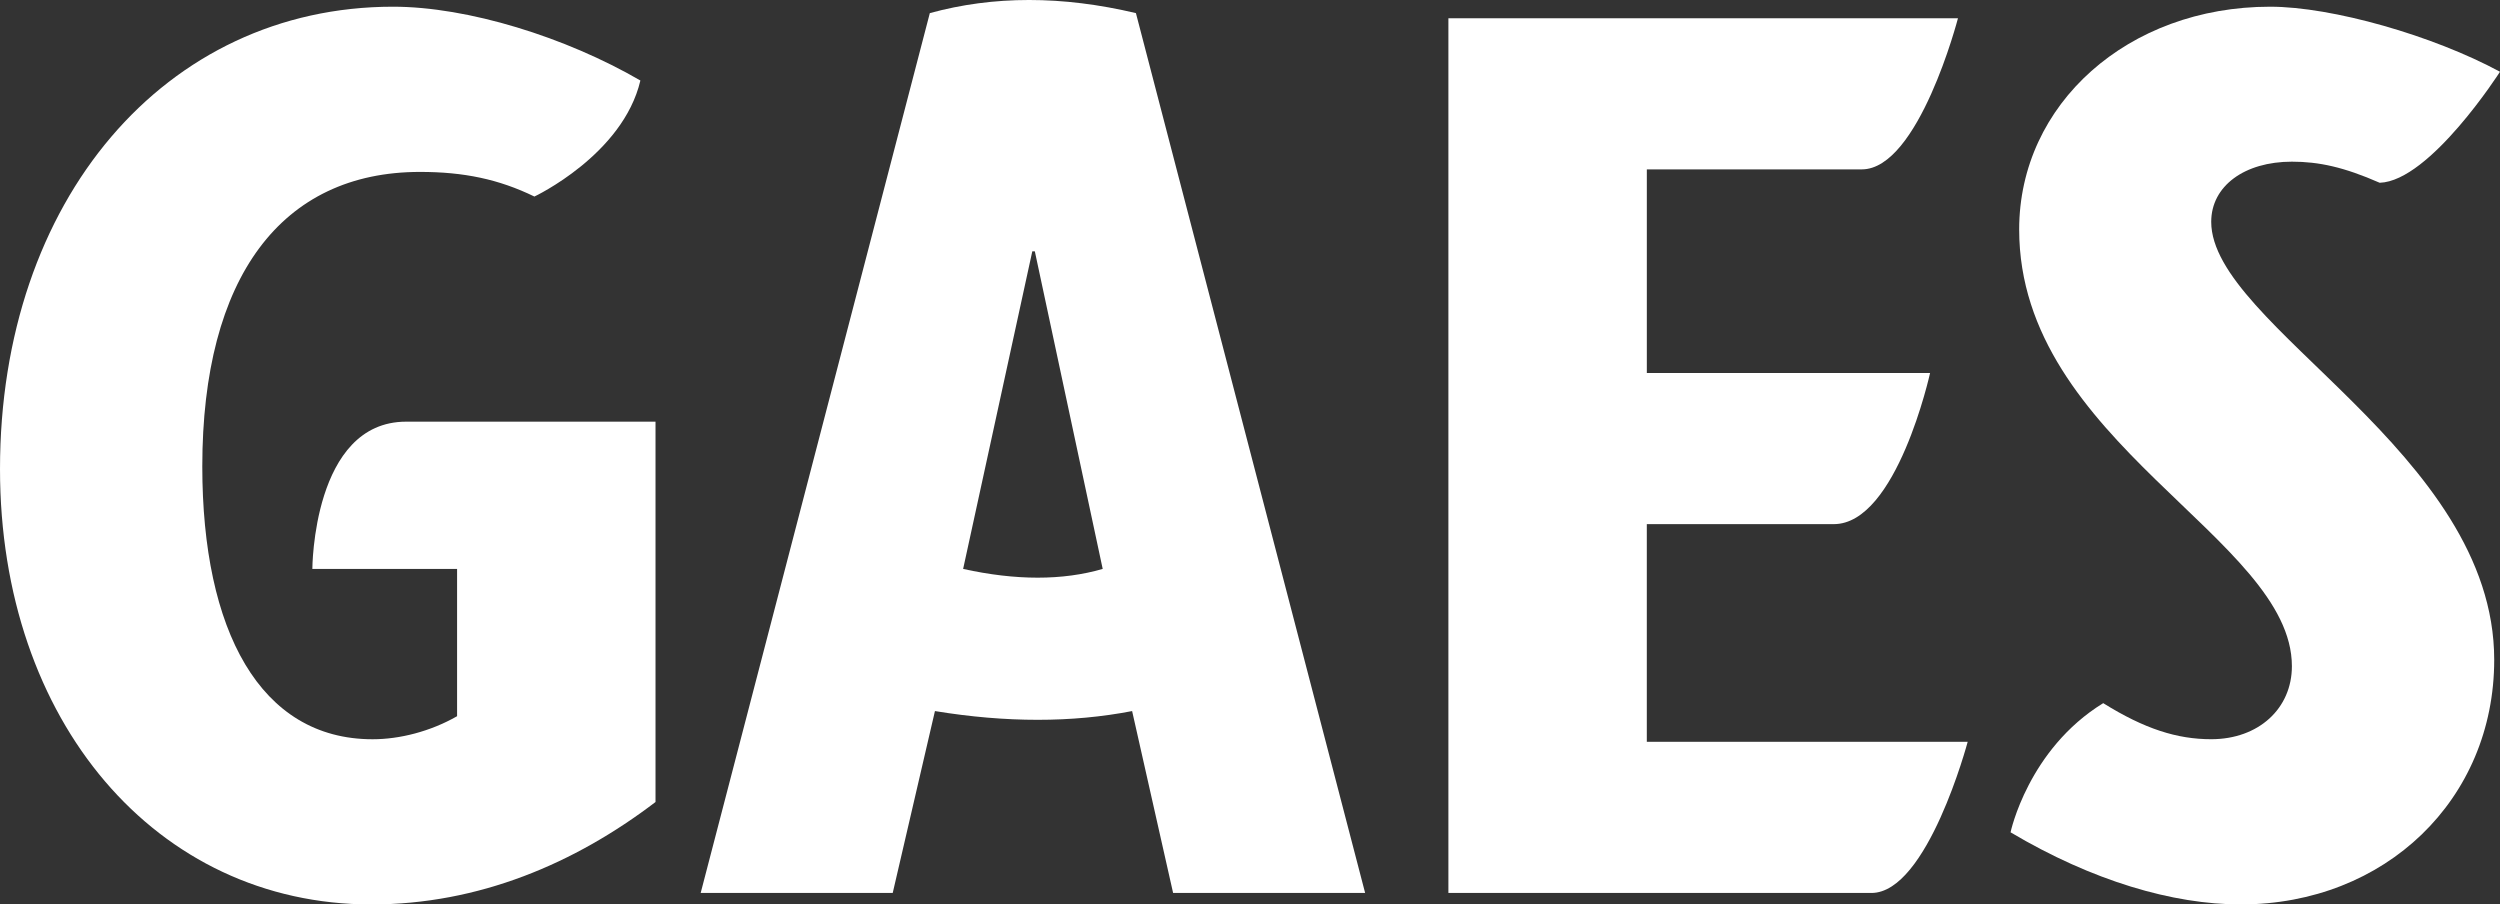
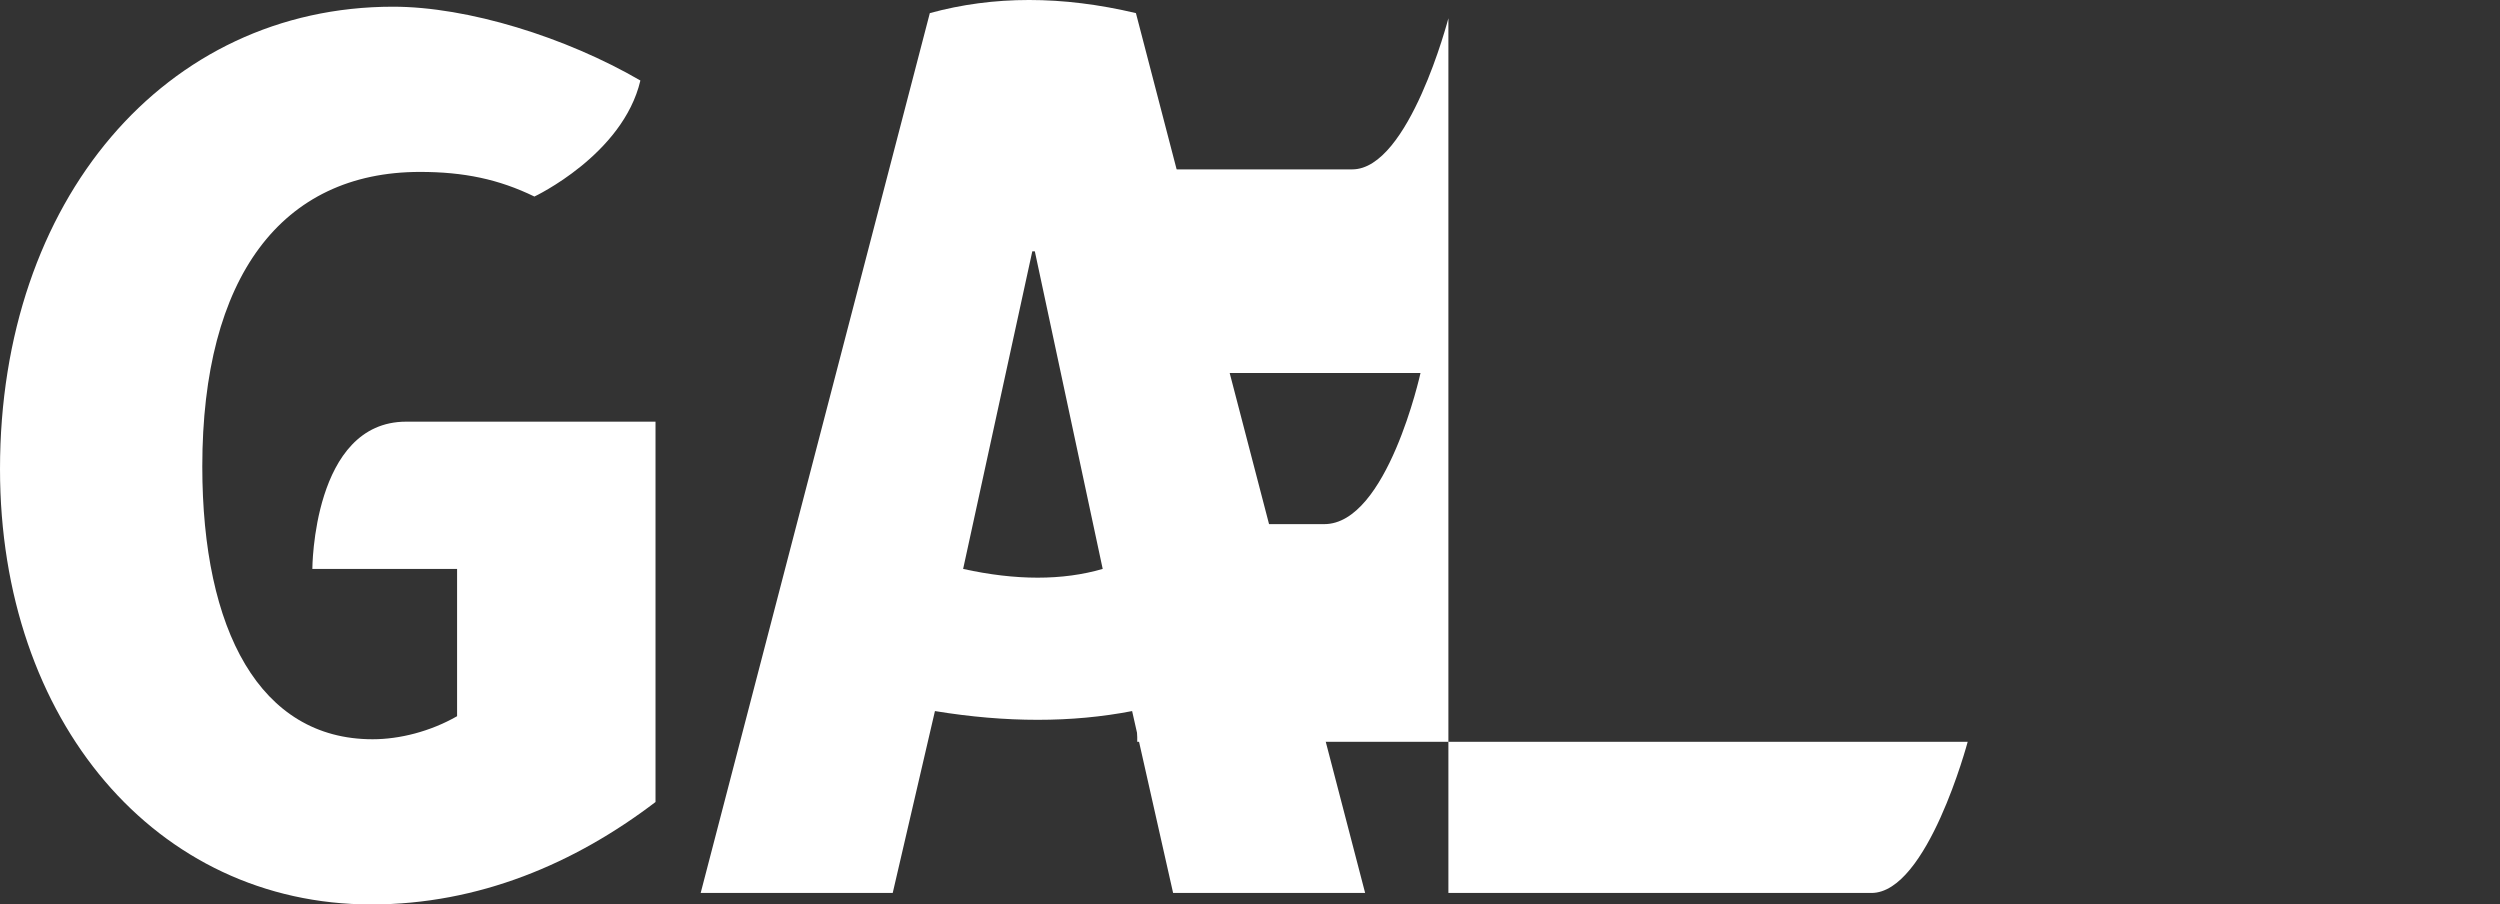
<svg xmlns="http://www.w3.org/2000/svg" version="1.1" id="Capa_1" x="0px" y="0px" width="125.596px" height="45.438px" viewBox="55.845 -154.704 125.596 45.438" enable-background="new 55.845 -154.704 125.596 45.438" xml:space="preserve">
  <rect x="55.845" y="-154.704" width="125.596" height="45.438" fill="#333333" stroke="none" />
  <g>
    <path fill="#FFFFFF" d="M88.777-133.521v19.109c-4.052,3.088-8.875,5.146-14.278,5.146c-10.807,0-18.654-9.199-18.654-21.875   c0-13.511,8.298-23.226,19.747-23.226c3.759,0,8.677,1.531,12.425,3.708c-0.879,3.736-5.325,5.829-5.325,5.829   c-1.797-0.874-3.551-1.237-5.749-1.237c-6.947,0-10.935,5.275-10.935,14.798c0,8.235,2.895,13.704,8.555,13.704   c1.352,0,2.895-0.386,4.245-1.158v-7.398h-7.271c0,0,0.013-7.399,4.712-7.399C79.448-133.521,88.777-133.521,88.777-133.521z" />
    <path fill="#FFFFFF" d="M91.046-109.844h9.648l2.121-9.137c3.579,0.586,6.881,0.586,9.906,0l2.059,9.137h9.647l-11.515-44.201   c-3.703-0.879-7.155-0.879-10.354,0L91.046-109.844z M104.231-126.122l3.475-15.956h0.127l3.41,15.956   C109.226-125.536,106.889-125.536,104.231-126.122z" />
-     <path fill="#FFFFFF" d="M138.579-117.436h16.119c0,0-2.021,7.593-4.836,7.593c-5.086,0-21.252-0.002-21.252-0.002v-43.942h25.6   c0,0-1.973,7.592-4.831,7.592c-3.724,0-10.8,0-10.8,0v10.23h14.23c0,0-1.671,7.592-4.835,7.592c-2.539,0-9.396,0-9.396,0V-117.436   L138.579-117.436z" />
-     <path fill="#FFFFFF" d="M169.892-154.367c3.114,0,8.189,1.45,11.549,3.268c0,0-3.515,5.494-6.044,5.577   c-1.799-0.789-3.057-1.06-4.411-1.06c-2.38,0-4.053,1.222-4.053,3.022c0,5.212,14.217,11.581,14.217,22.004   c0,7.014-5.469,12.289-12.736,12.289c-3.409,0-7.443-1.178-11.562-3.623c0,0,0.879-4.167,4.655-6.489   c2.08,1.296,3.712,1.812,5.426,1.812c2.381,0,4.053-1.543,4.053-3.667c0-6.434-13.701-11.26-13.701-21.939   C157.284-149.477,162.751-154.367,169.892-154.367z" />
+     <path fill="#FFFFFF" d="M138.579-117.436h16.119c0,0-2.021,7.593-4.836,7.593c-5.086,0-21.252-0.002-21.252-0.002v-43.942c0,0-1.973,7.592-4.831,7.592c-3.724,0-10.8,0-10.8,0v10.23h14.23c0,0-1.671,7.592-4.835,7.592c-2.539,0-9.396,0-9.396,0V-117.436   L138.579-117.436z" />
  </g>
</svg>